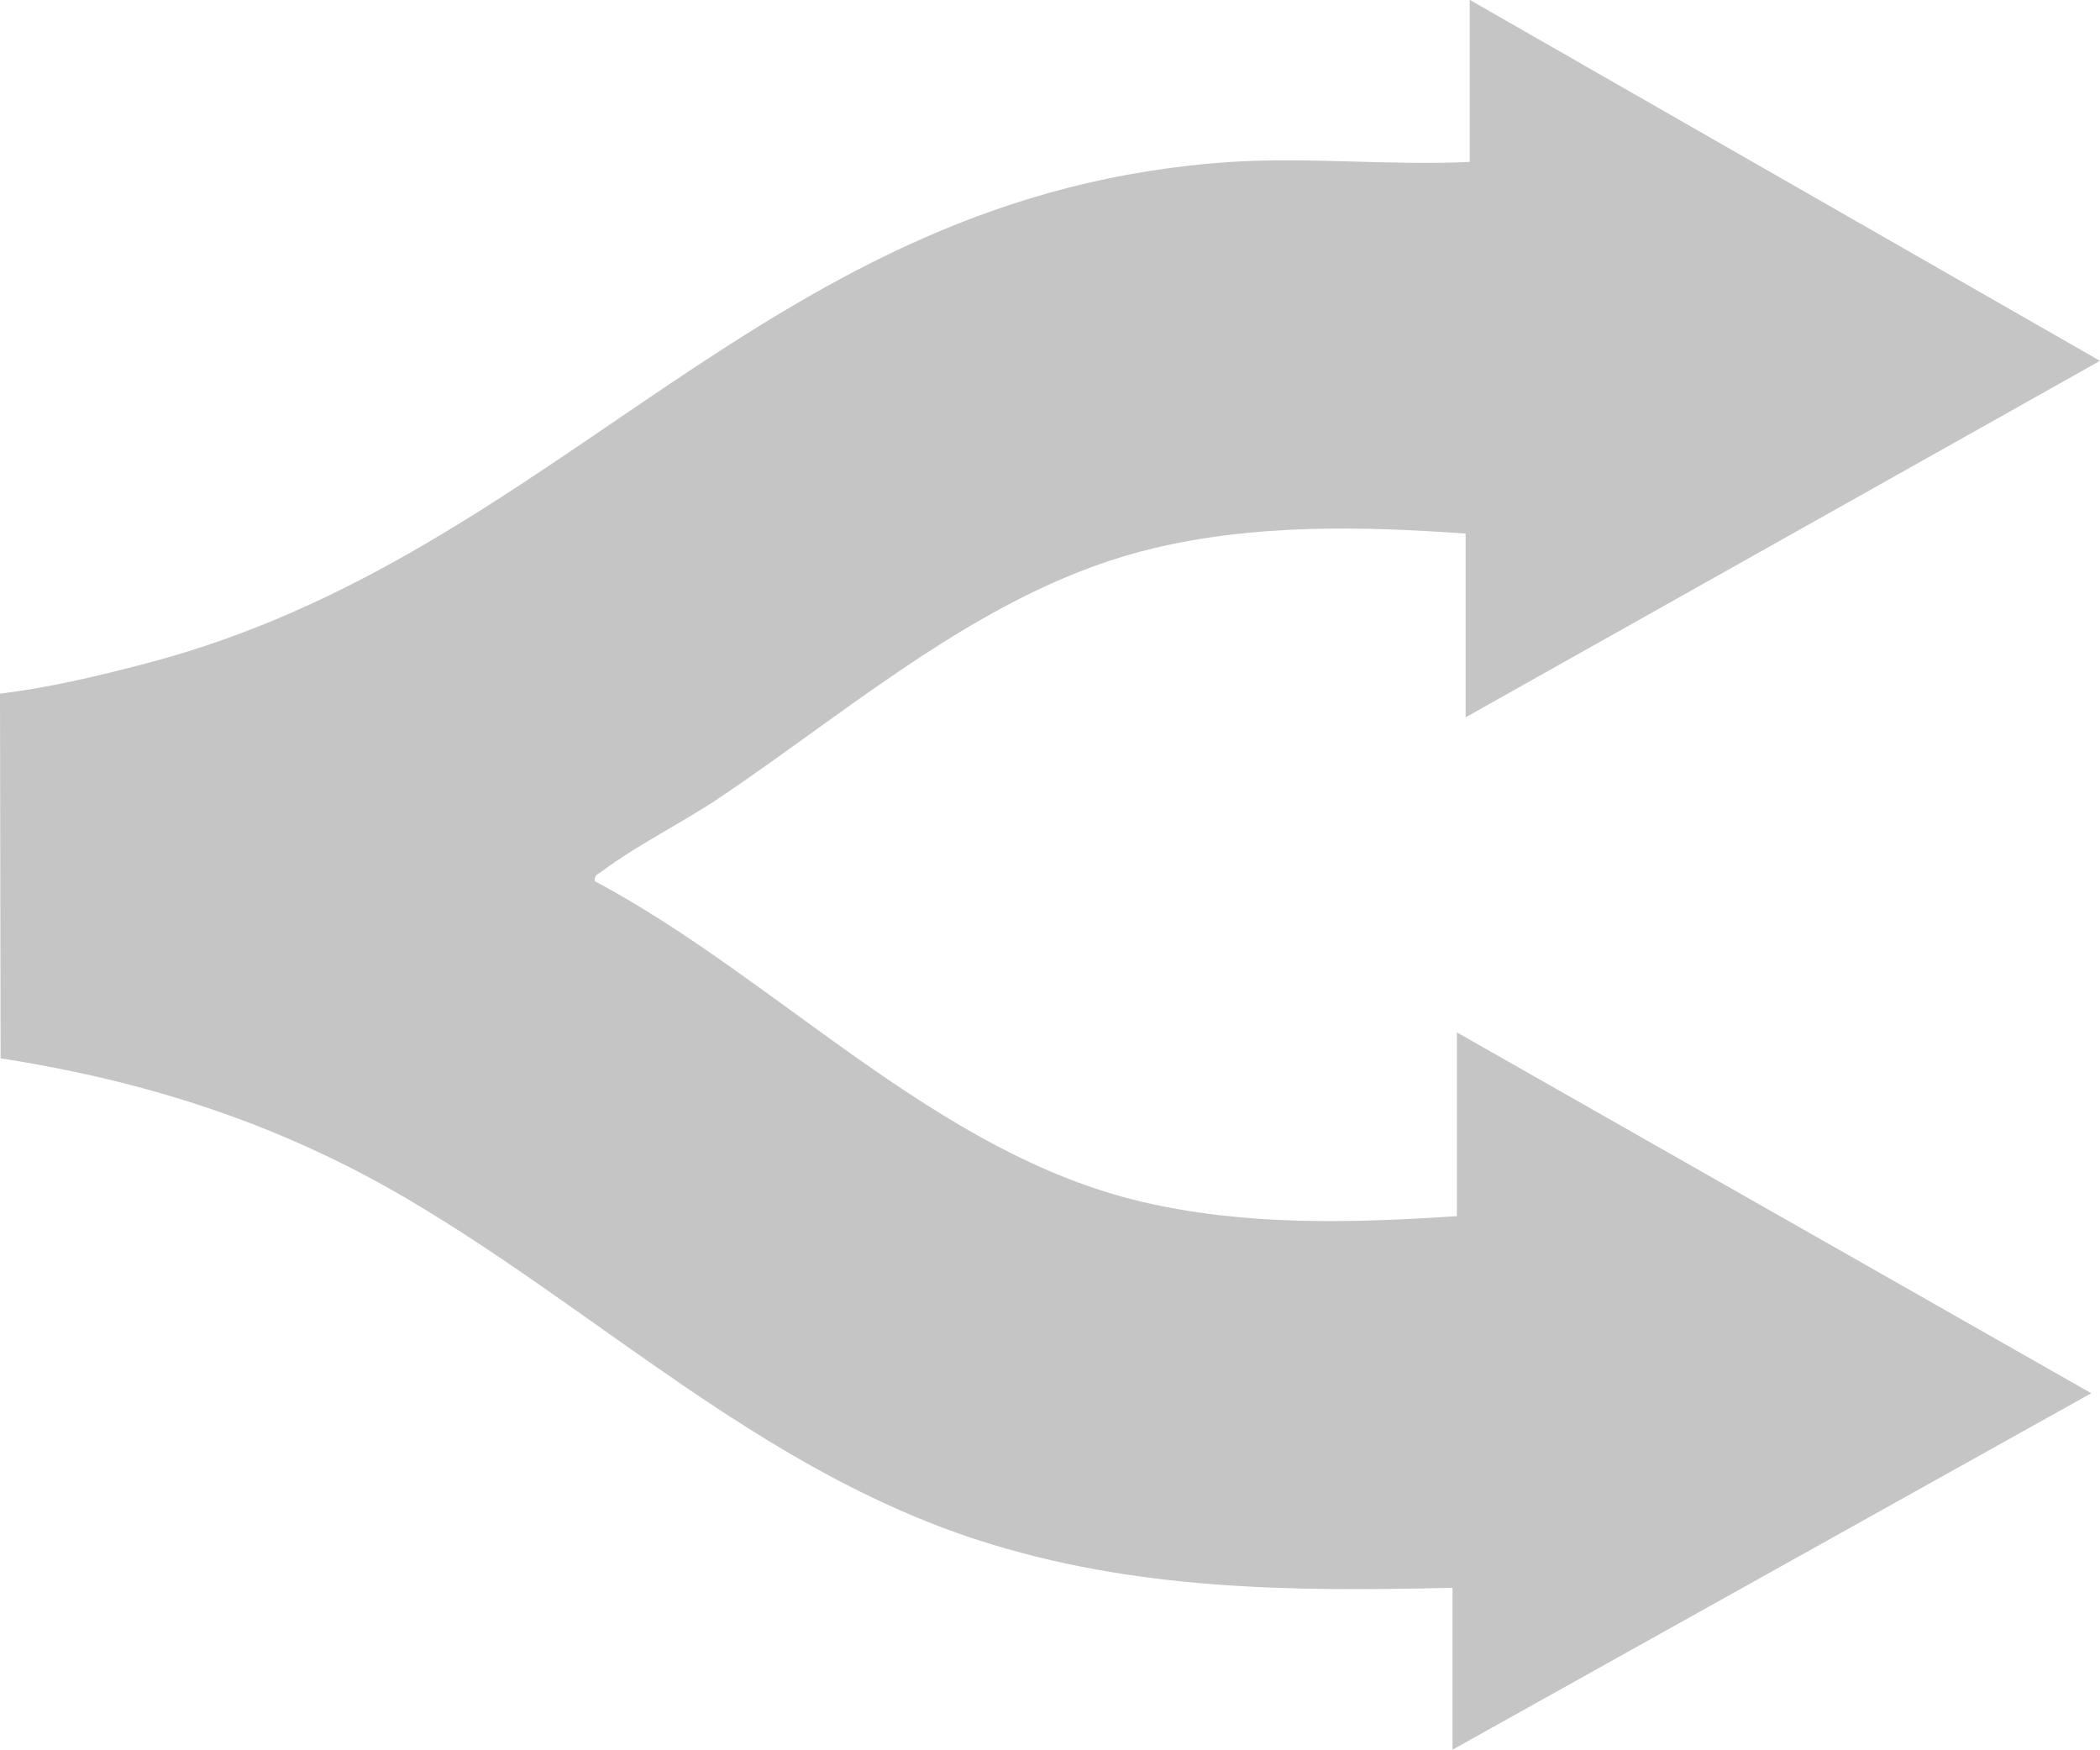
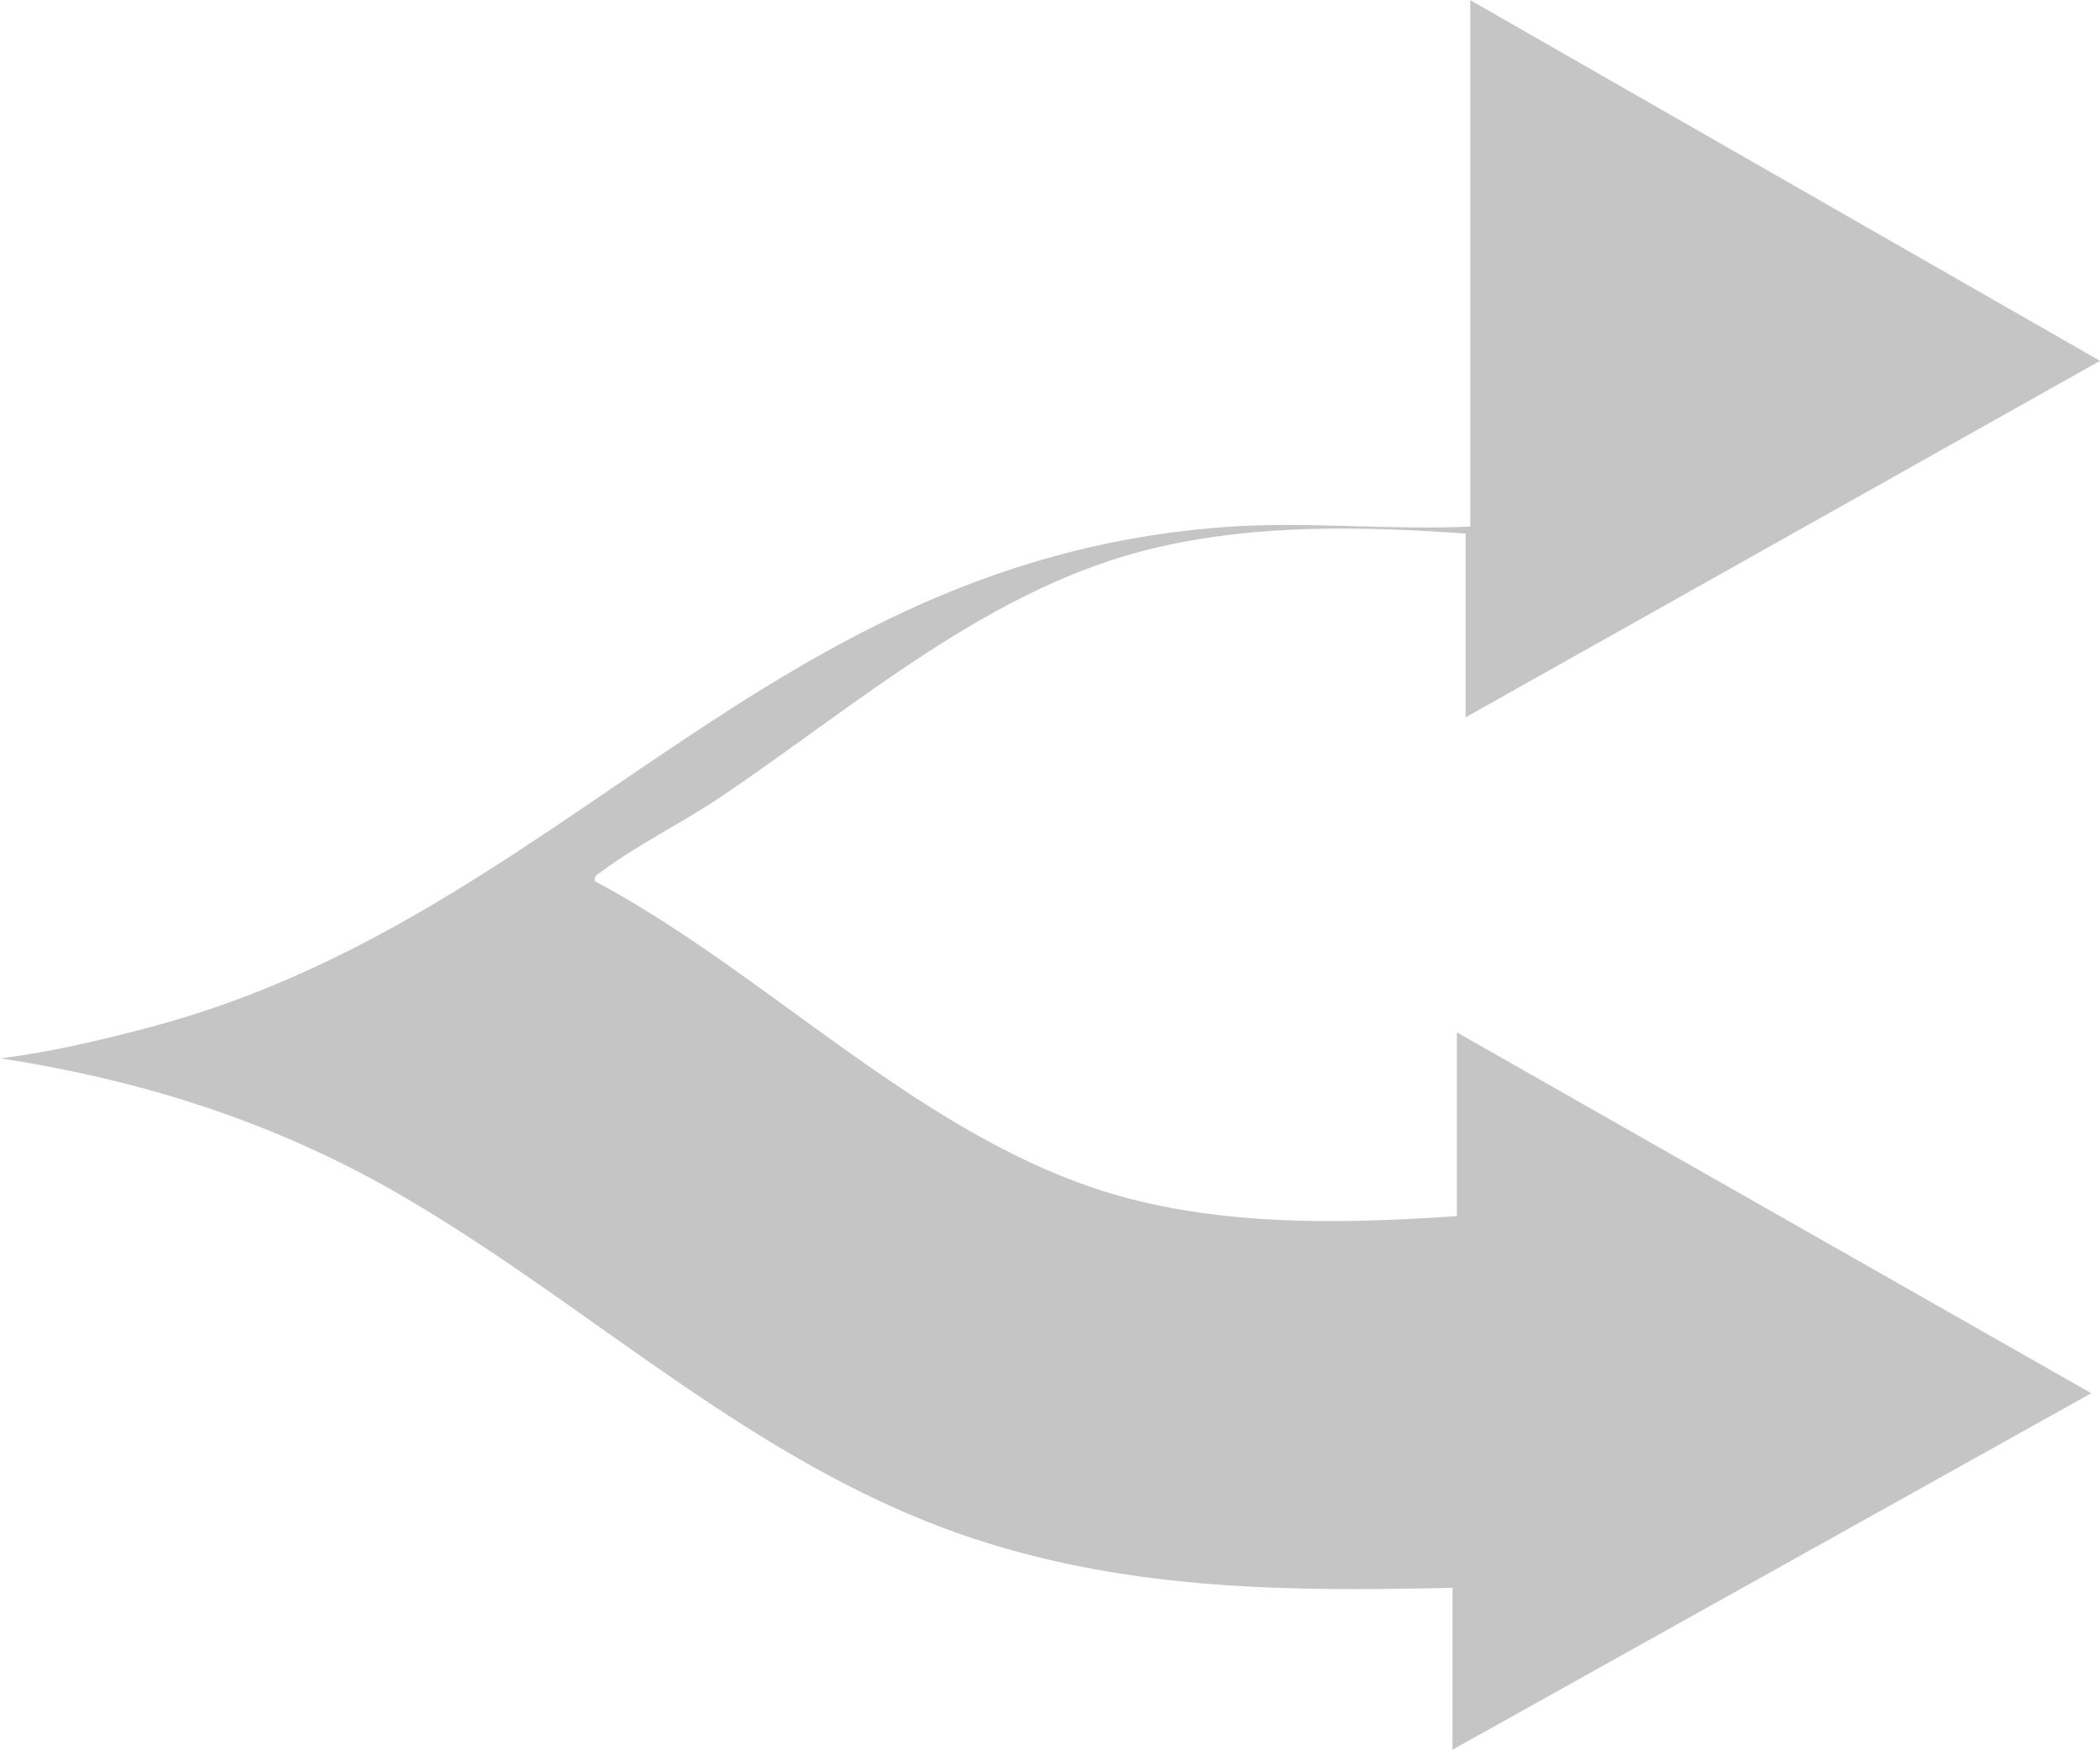
<svg xmlns="http://www.w3.org/2000/svg" id="Layer_2" data-name="Layer 2" viewBox="0 0 72 59.98">
  <defs>
    <style>
      .cls-1 {
        fill: #c5c5c5;
      }
    </style>
  </defs>
  <g id="Layer_1-2" data-name="Layer 1">
    <g id="_1XwWWS.tif" data-name="1XwWWS.tif">
-       <path class="cls-1" d="M50.4,0l21.6,12.37-21.75,12.22v-6.3c-3.56-.25-7.18-.33-10.68.5-5.62,1.33-10.17,5.37-14.86,8.53-1.26.85-2.92,1.68-4.06,2.54-.13.1-.3.14-.25.35,6.27,3.34,11.66,9.31,18.72,10.98,3.55.84,7.22.74,10.83.5v-6.3l21.75,12.37-21.9,12.22v-5.55c-5.56.13-10.94.09-16.28-1.64-7.45-2.42-12.94-7.79-19.52-11.67-4.37-2.58-8.95-4.06-13.98-4.84l-.02-12.5c1.69-.21,3.34-.6,4.98-1.03,14.33-3.73,21.29-16.16,37.24-17.2,2.66-.17,5.49.13,8.17,0V0Z" />
+       <path class="cls-1" d="M50.4,0l21.6,12.37-21.75,12.22v-6.3c-3.56-.25-7.18-.33-10.68.5-5.62,1.33-10.17,5.37-14.86,8.53-1.26.85-2.92,1.68-4.06,2.54-.13.1-.3.14-.25.35,6.27,3.34,11.66,9.31,18.72,10.98,3.55.84,7.22.74,10.83.5v-6.3l21.75,12.37-21.9,12.22v-5.55c-5.56.13-10.94.09-16.28-1.64-7.45-2.42-12.94-7.79-19.52-11.67-4.37-2.58-8.95-4.06-13.98-4.84c1.69-.21,3.34-.6,4.98-1.03,14.33-3.73,21.29-16.16,37.24-17.2,2.66-.17,5.49.13,8.17,0V0Z" />
    </g>
  </g>
</svg>